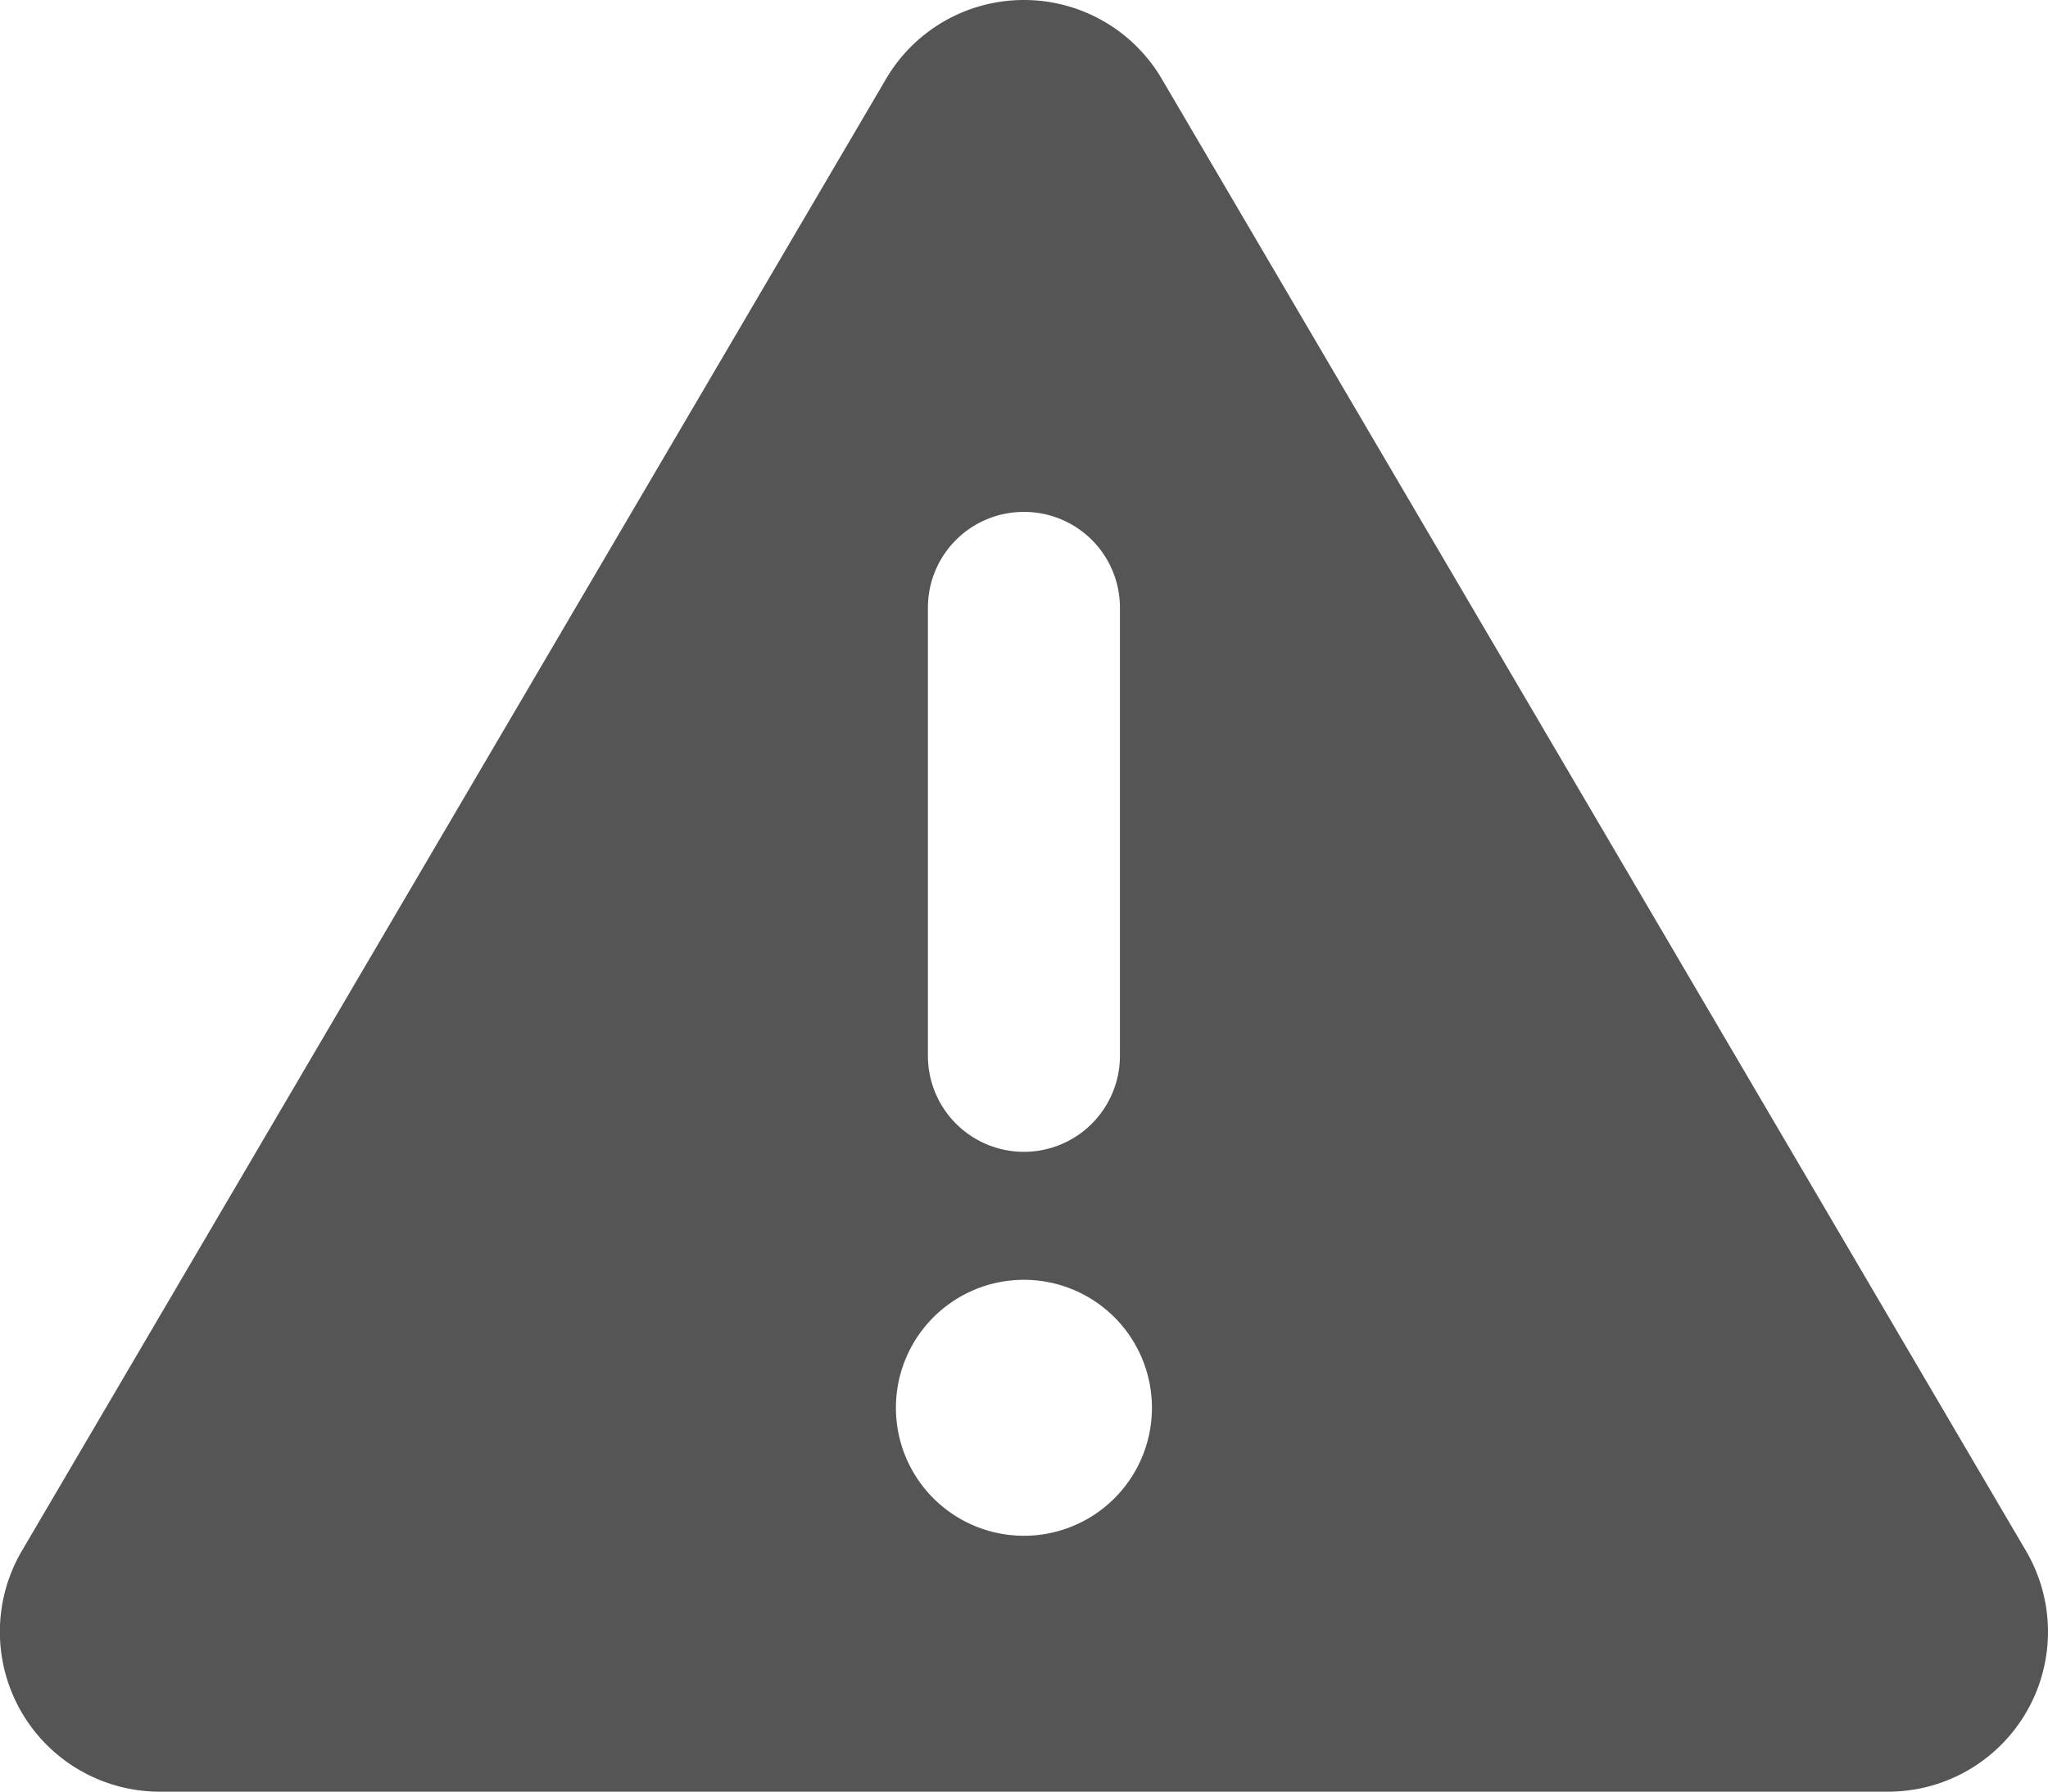
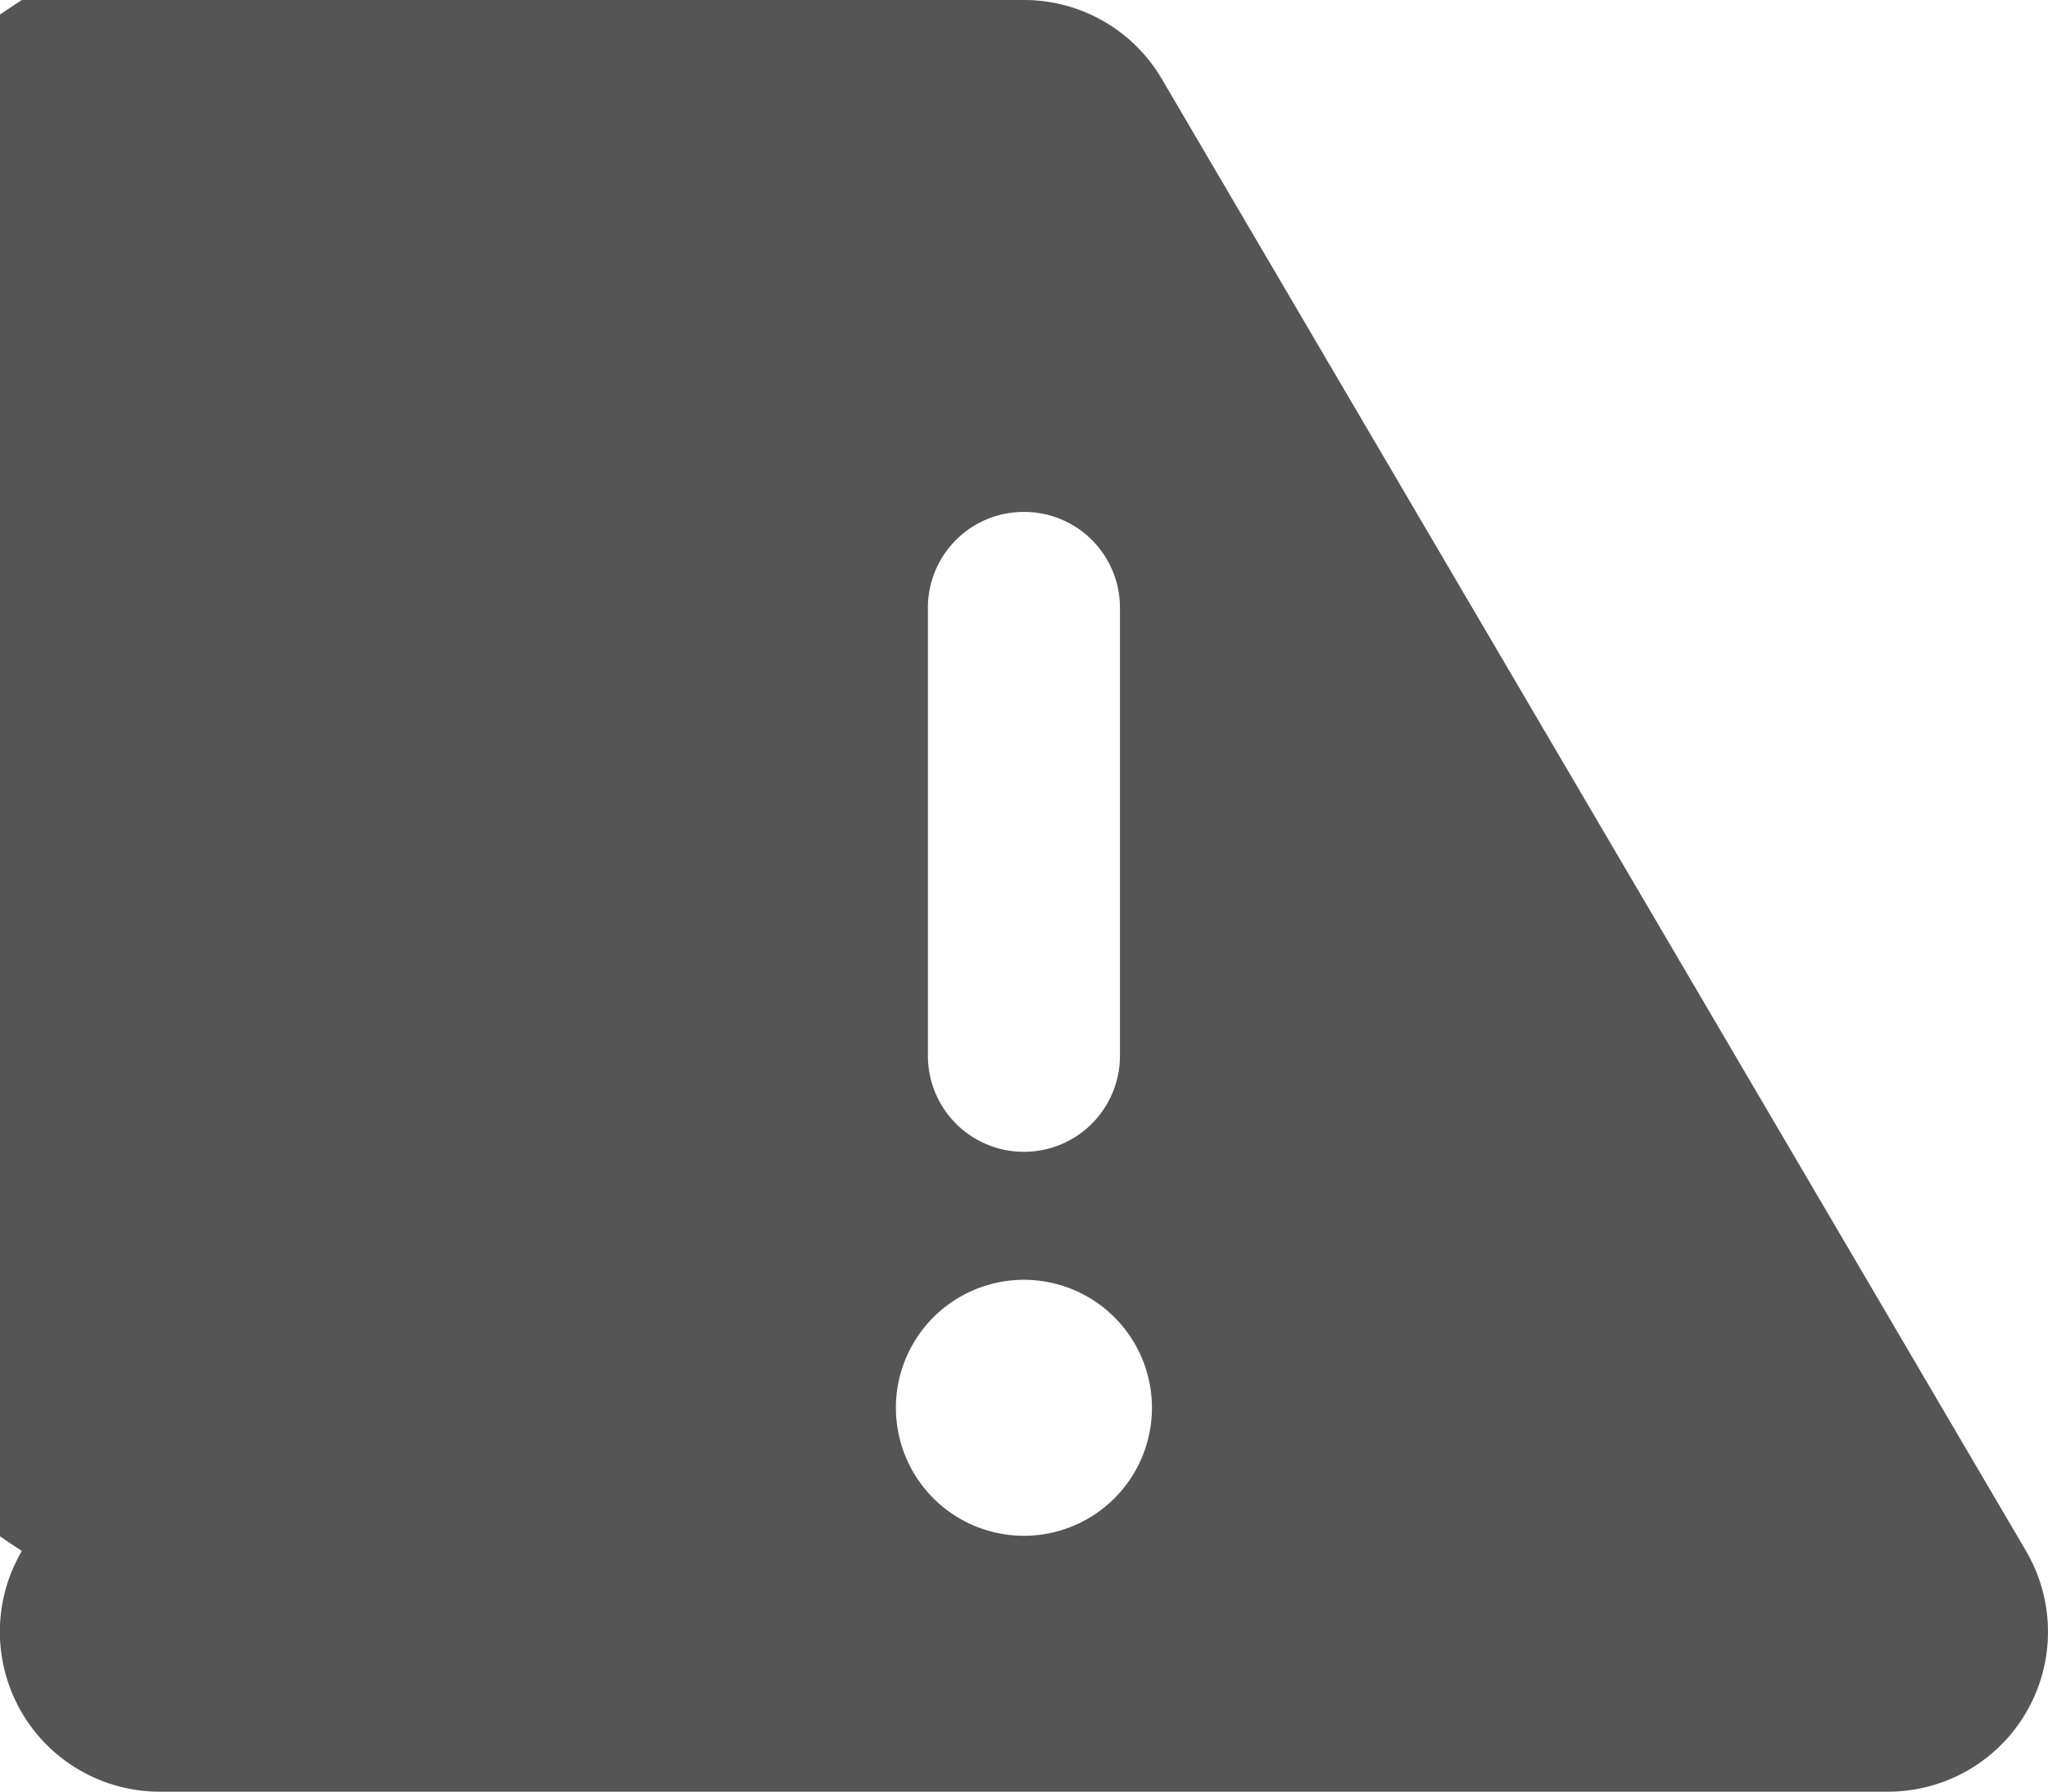
<svg xmlns="http://www.w3.org/2000/svg" width="100.917" height="88.309" viewBox="0 0 100.917 88.309">
  <defs>
    <style>.a{fill:#555;}</style>
  </defs>
-   <path class="a" d="M50.492,32a7.869,7.869,0,0,1,6.8,3.9l42.578,72.54a7.88,7.88,0,0,1-6.8,11.867H7.914a7.88,7.88,0,0,1-6.8-11.867L43.691,35.9A7.869,7.869,0,0,1,50.492,32Zm0,25.231a4.719,4.719,0,0,0-4.731,4.731V84.039a4.731,4.731,0,0,0,9.462,0V61.962A4.719,4.719,0,0,0,50.492,57.231ZM56.8,101.386a6.308,6.308,0,1,0-6.308,6.308A6.308,6.308,0,0,0,56.8,101.386Z" transform="translate(-0.037 -32)" />
+   <path class="a" d="M50.492,32a7.869,7.869,0,0,1,6.8,3.9l42.578,72.54a7.88,7.88,0,0,1-6.8,11.867H7.914a7.88,7.88,0,0,1-6.8-11.867A7.869,7.869,0,0,1,50.492,32Zm0,25.231a4.719,4.719,0,0,0-4.731,4.731V84.039a4.731,4.731,0,0,0,9.462,0V61.962A4.719,4.719,0,0,0,50.492,57.231ZM56.8,101.386a6.308,6.308,0,1,0-6.308,6.308A6.308,6.308,0,0,0,56.8,101.386Z" transform="translate(-0.037 -32)" />
</svg>